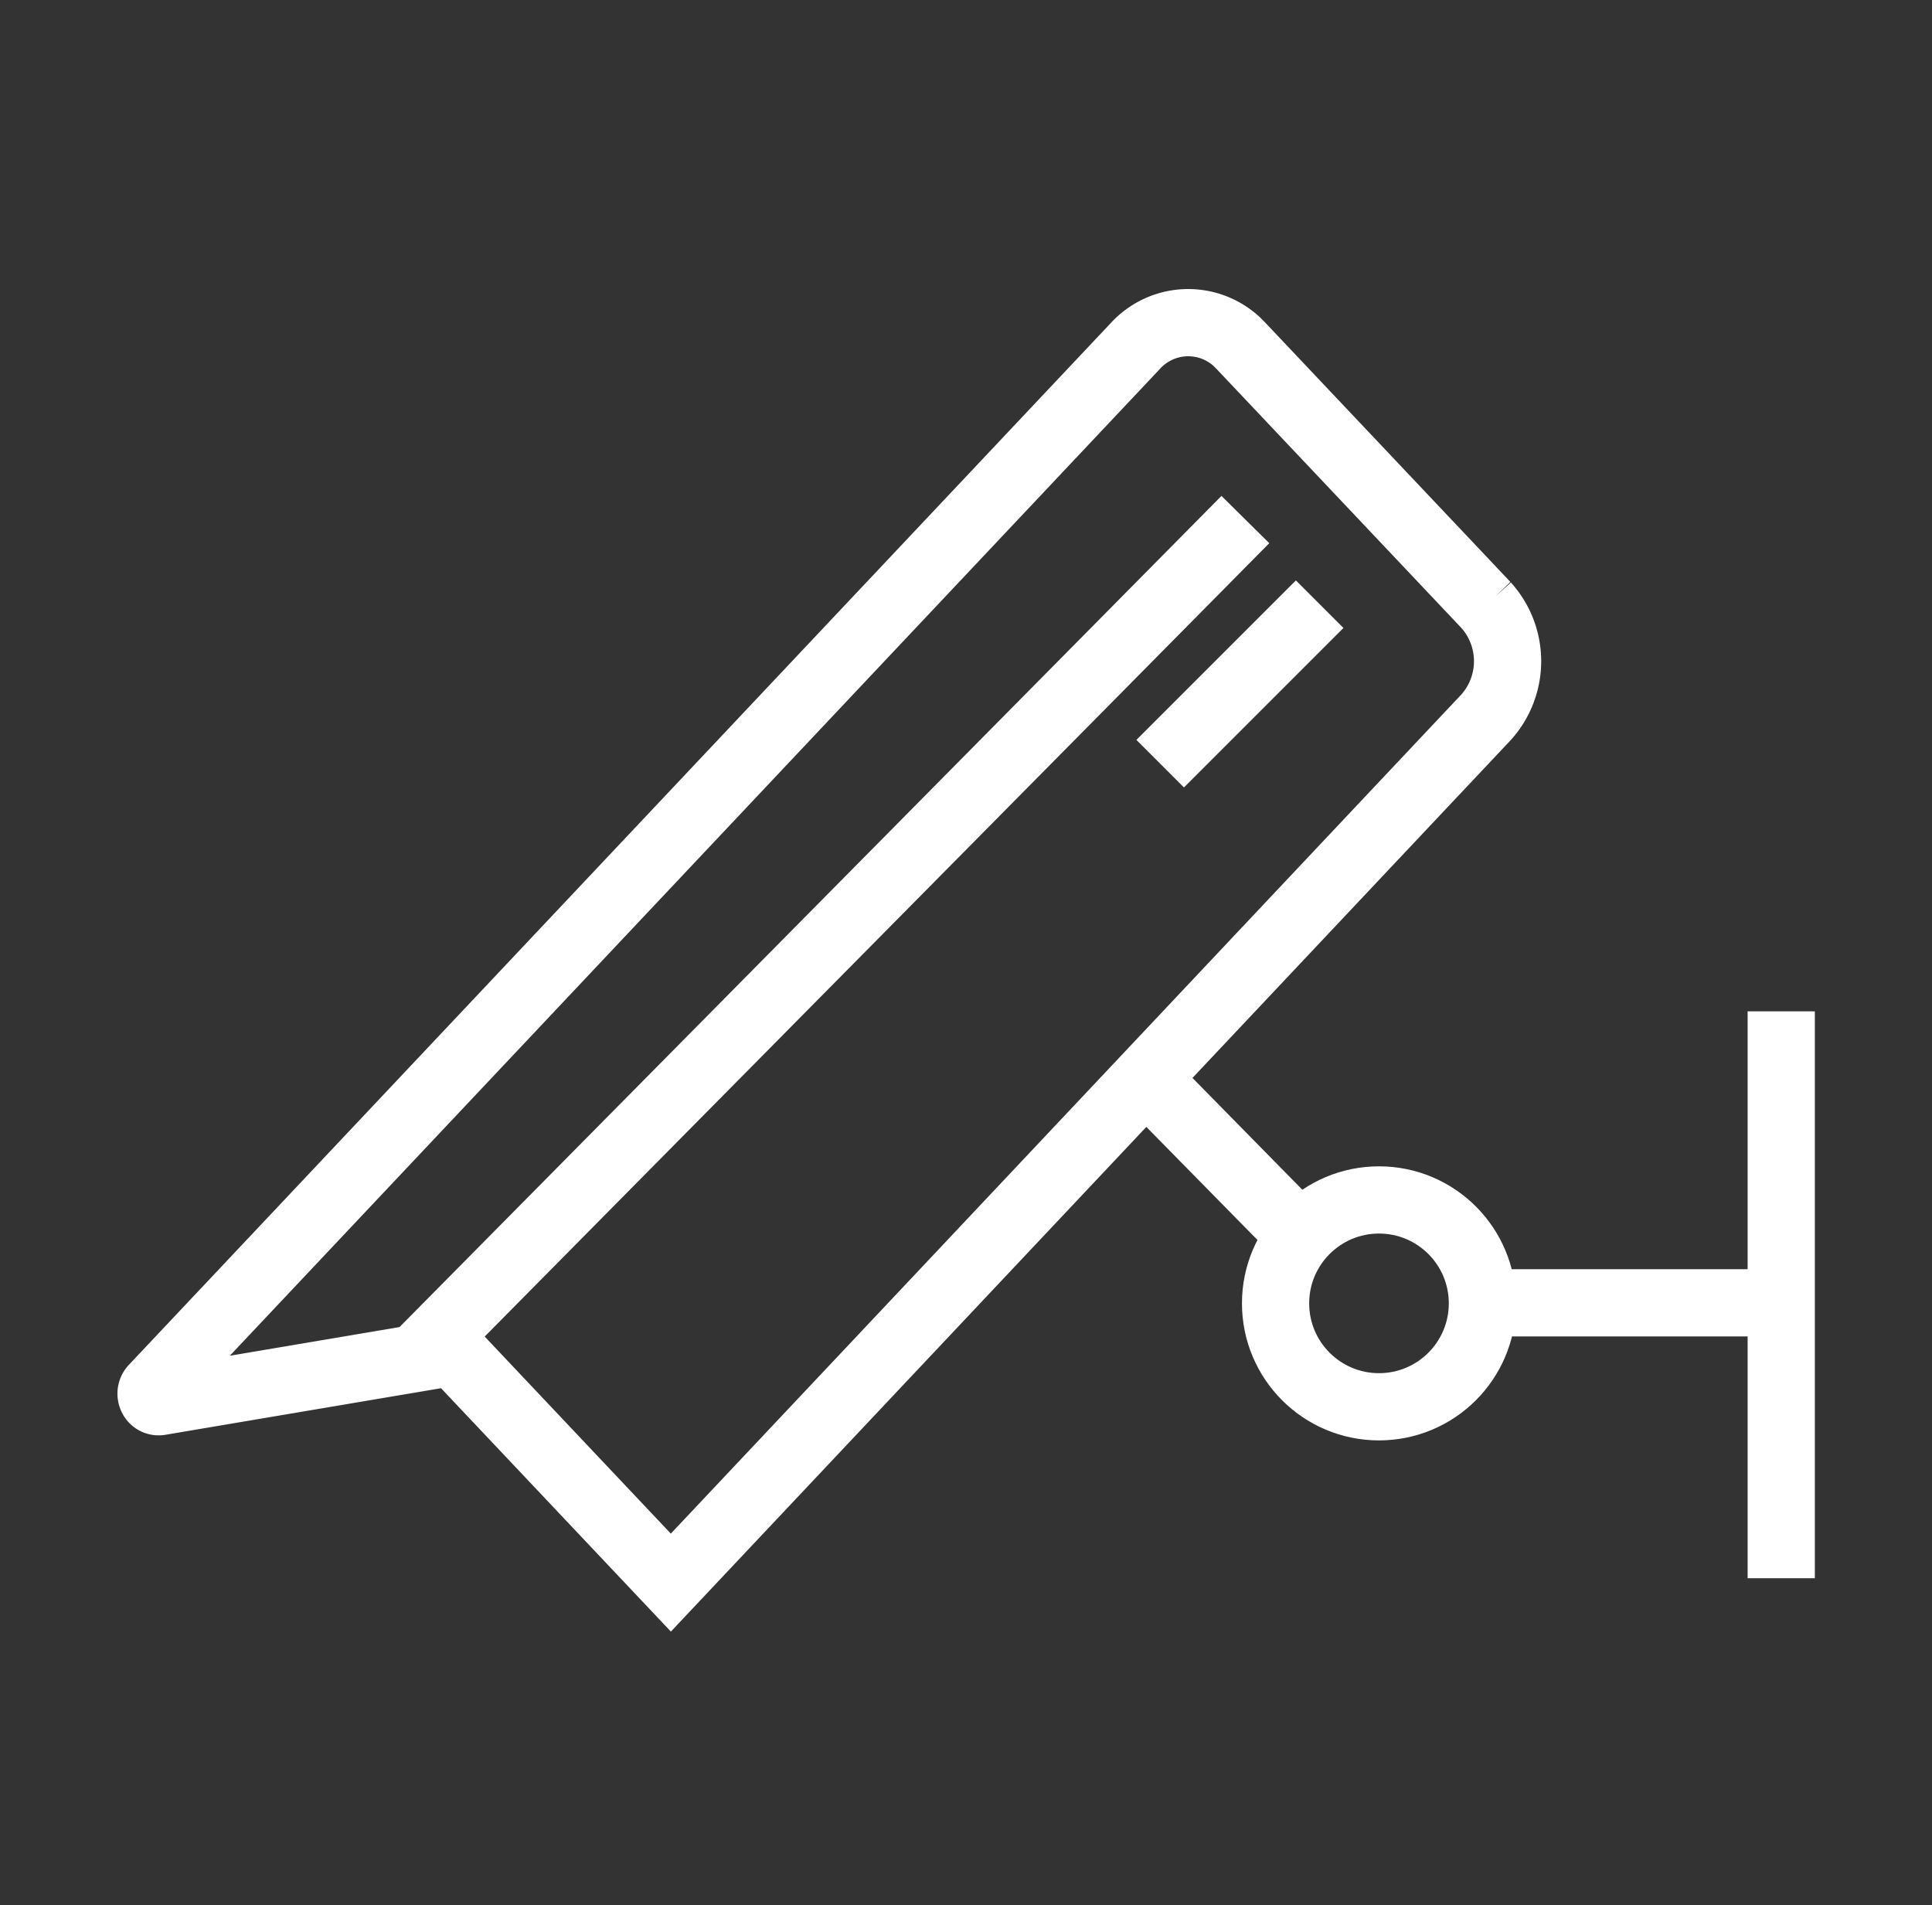
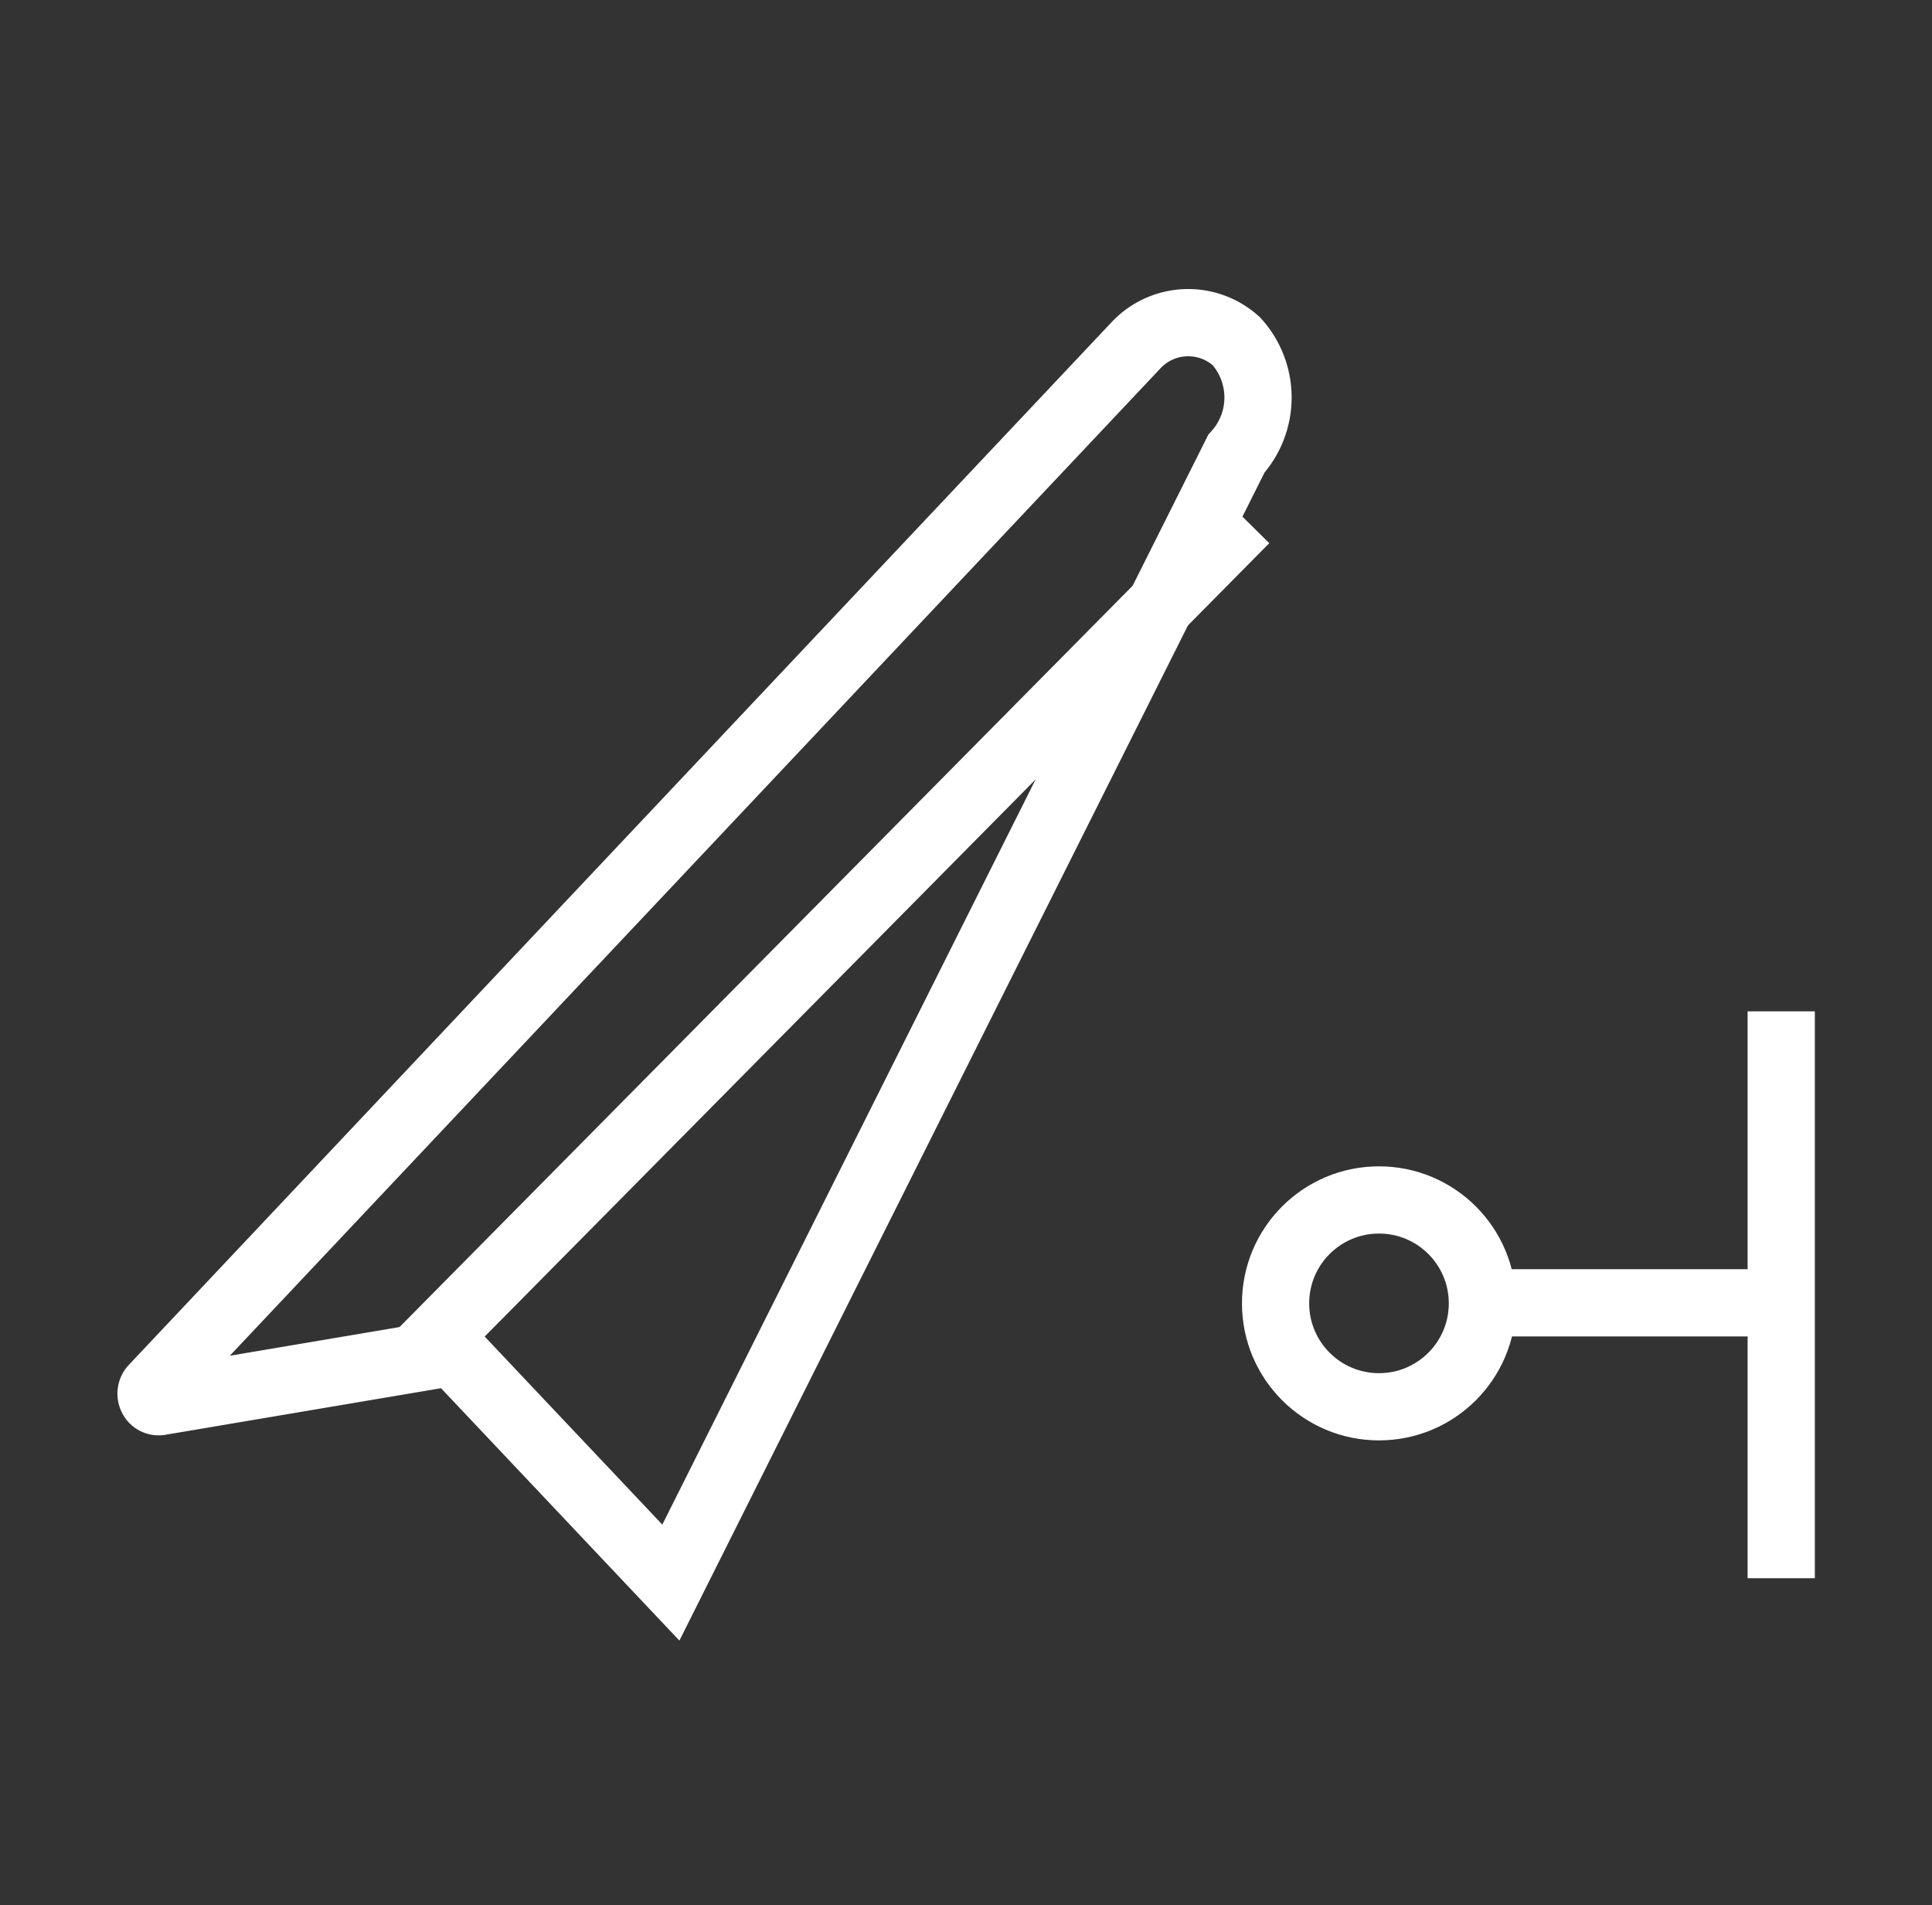
<svg xmlns="http://www.w3.org/2000/svg" viewBox="0 0 70.99 70">
  <rect x="0" y="0" width="70.99" height="70" fill="#333333" stroke="none" />
  <defs>
    <style>.cls-1{fill:none;stroke:#fff;stroke-miterlimit:10;stroke-width:2.47px;}</style>
  </defs>
  <g id="Livello_4" data-name="Livello 4">
    <g id="Livello_1-2" data-name="Livello 1-2">
      <circle id="Ellisse_4" data-name="Ellisse 4" class="cls-1" cx="50.67" cy="47.89" r="3.8" />
      <line id="Linea_1" data-name="Linea 1" class="cls-1" x1="65.45" y1="47.87" x2="53.72" y2="47.87" />
      <line id="Linea_2" data-name="Linea 2" class="cls-1" x1="65.45" y1="37.16" x2="65.45" y2="57.99" />
-       <line id="Linea_3" data-name="Linea 3" class="cls-1" x1="48.25" y1="45.88" x2="41.93" y2="39.45" />
-       <path id="Tracciato_591" data-name="Tracciato 591" class="cls-1" d="M5.63,51,41.72,12.71a2.63,2.63,0,0,1,3.71-.17l.17.17,9,9.52a3.08,3.08,0,0,1,0,4.13L24.65,58.15l-8-8.47L5.88,51.5a.27.27,0,0,1-.3-.16A.31.31,0,0,1,5.63,51Z" />
+       <path id="Tracciato_591" data-name="Tracciato 591" class="cls-1" d="M5.63,51,41.72,12.71a2.63,2.63,0,0,1,3.71-.17a3.08,3.08,0,0,1,0,4.13L24.65,58.15l-8-8.47L5.88,51.5a.27.27,0,0,1-.3-.16A.31.31,0,0,1,5.63,51Z" />
      <line id="Linea_4" data-name="Linea 4" class="cls-1" x1="45.76" y1="19.09" x2="15.37" y2="49.82" />
-       <line id="Linea_5" data-name="Linea 5" class="cls-1" x1="48.49" y1="22.2" x2="42.63" y2="28.06" />
    </g>
  </g>
</svg>